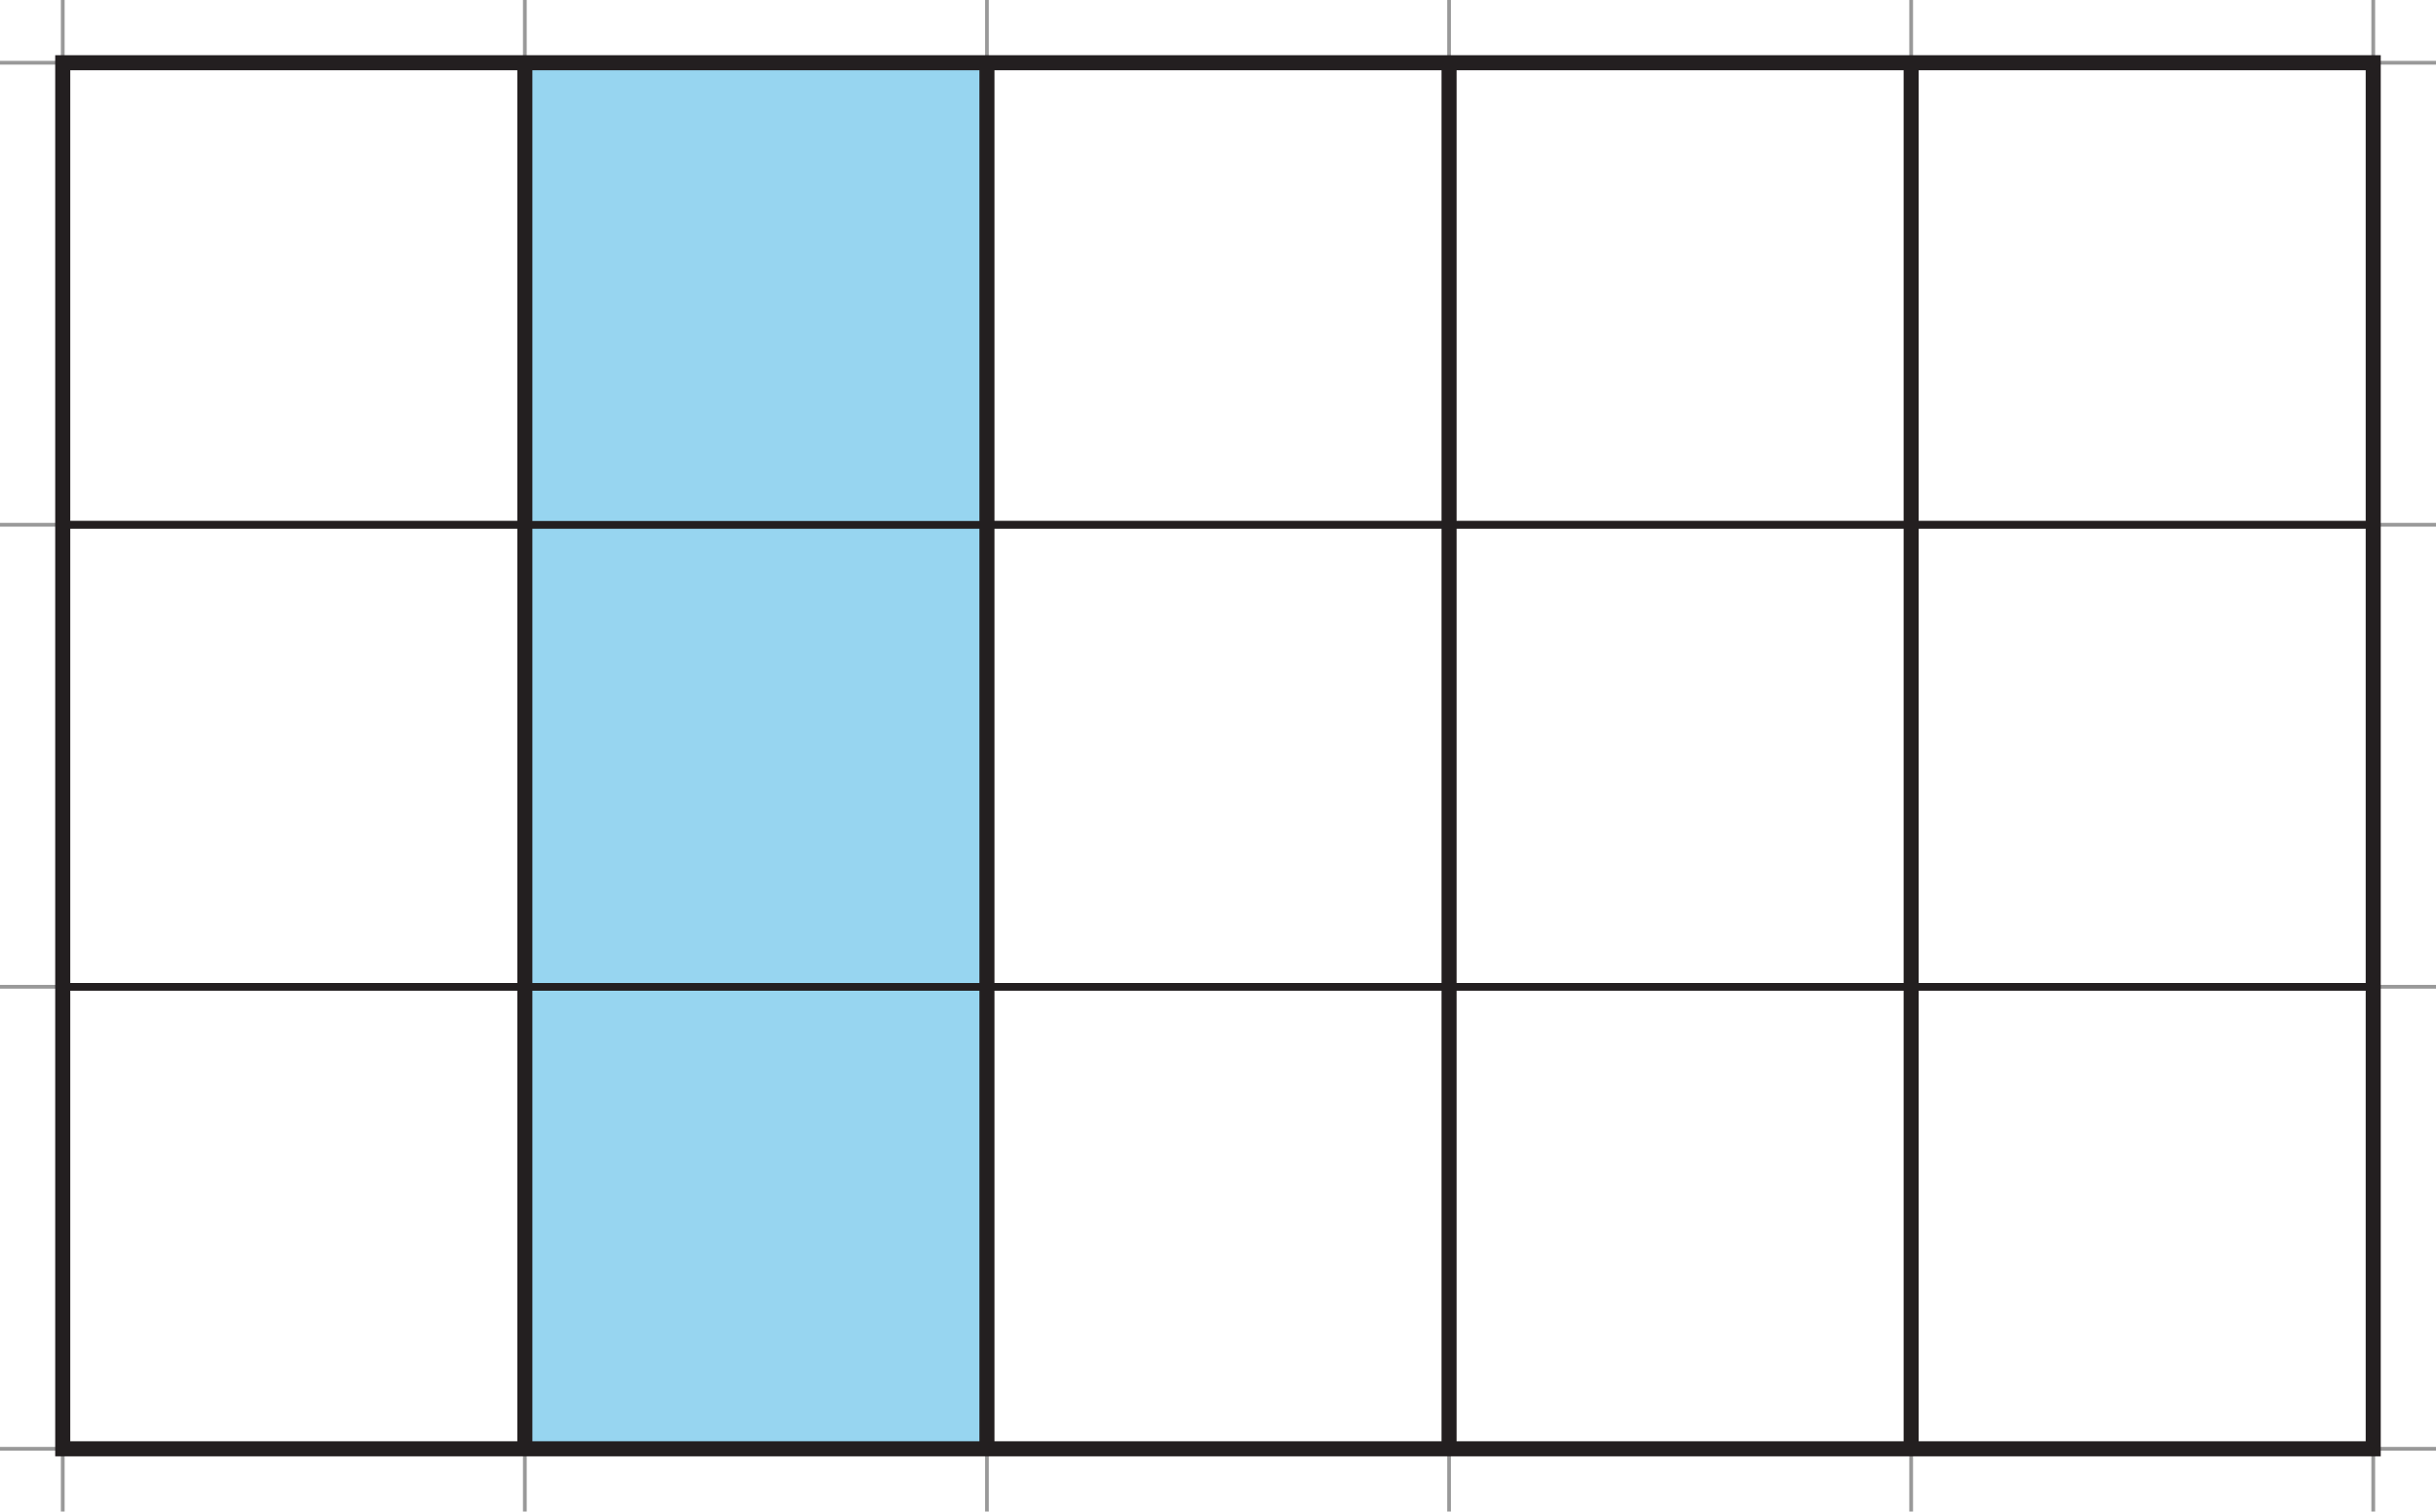
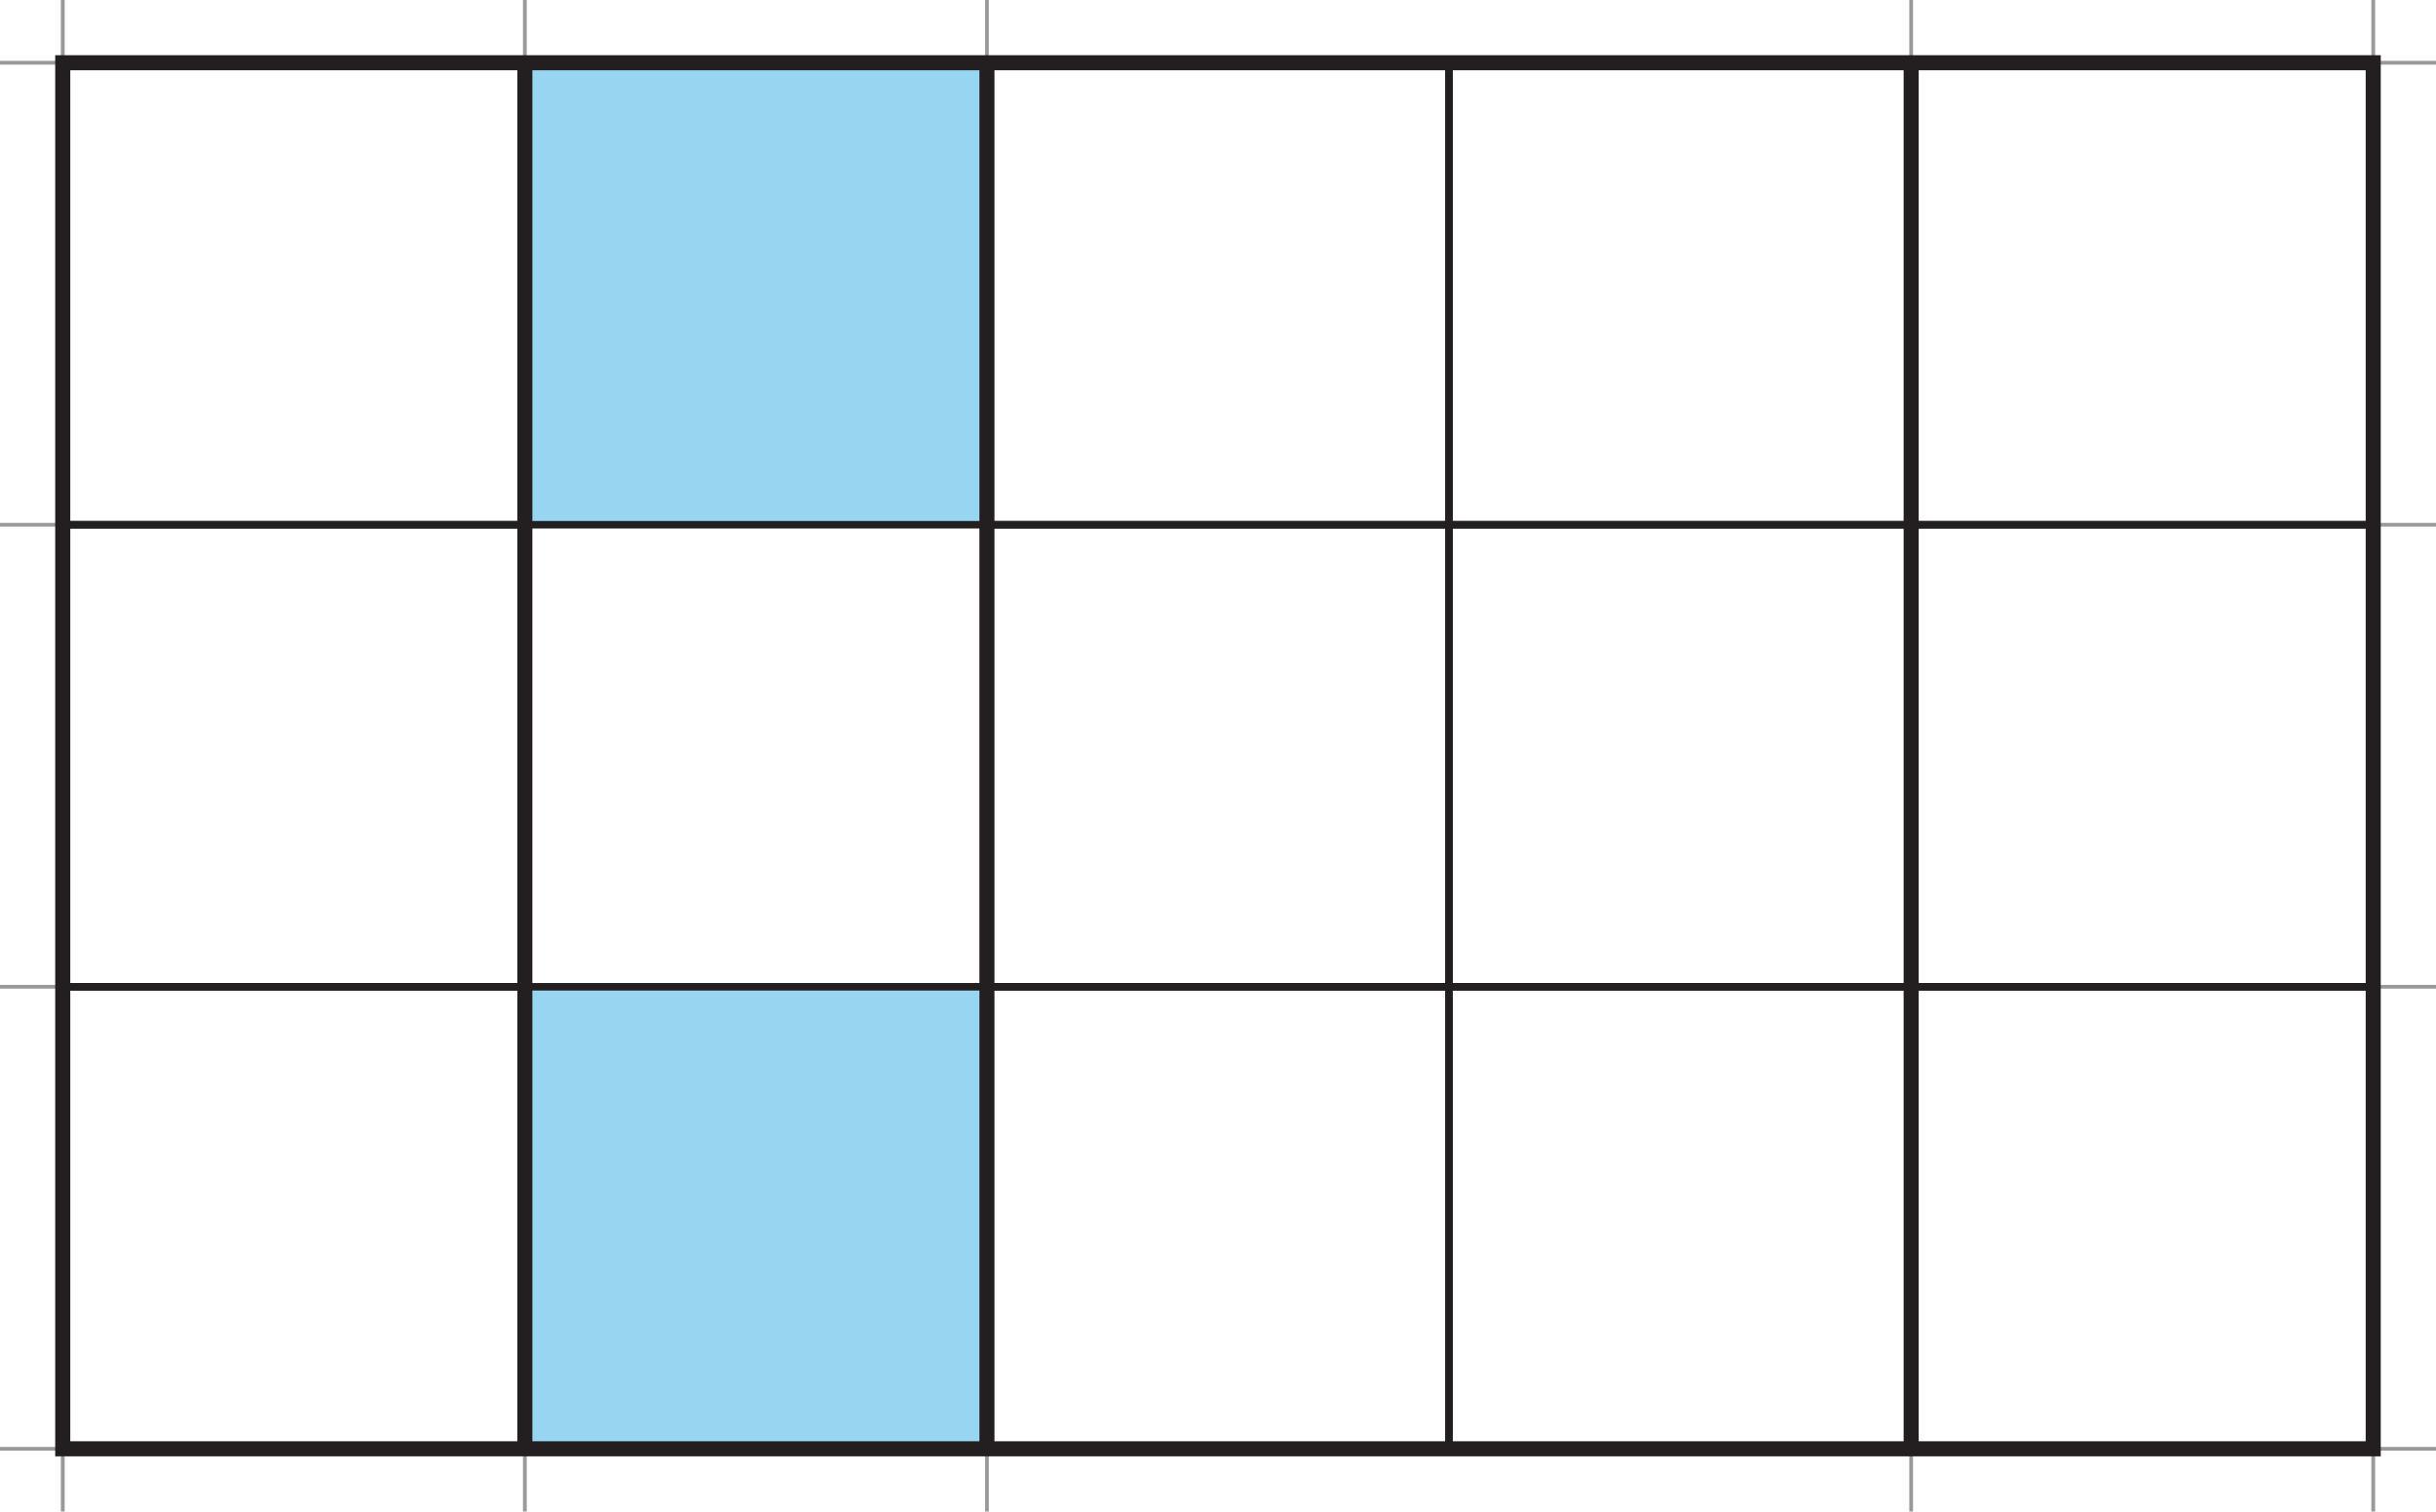
<svg xmlns="http://www.w3.org/2000/svg" width="647.24" height="401.68" viewBox="0 0 647.24 401.68">
  <defs>
    <style>
      .cls-1, .cls-3, .cls-4 {
        fill: none;
      }

      .cls-1 {
        stroke: #999;
      }

      .cls-1, .cls-2, .cls-3, .cls-4 {
        stroke-miterlimit: 10;
      }

      .cls-2 {
        fill: #97d5f0;
      }

      .cls-2, .cls-3, .cls-4 {
        stroke: #231f20;
      }

      .cls-2, .cls-3 {
        stroke-width: 2px;
      }

      .cls-4 {
        stroke-width: 4px;
      }
    </style>
  </defs>
  <title>1-5</title>
  <g id="Layer_2" data-name="Layer 2">
    <g id="Layer_1-2" data-name="Layer 1">
      <g id="Layer_1-2-2" data-name="Layer 1-2">
        <line class="cls-1" x1="647.24" y1="139.45" y2="139.45" />
        <line class="cls-1" x1="647.24" y1="16.67" y2="16.67" />
        <line class="cls-1" x1="647.24" y1="385.01" y2="385.01" />
        <line class="cls-1" x1="647.24" y1="262.23" y2="262.23" />
-         <line class="cls-1" x1="385.01" y1="401.68" x2="385.01" />
        <line class="cls-1" x1="507.79" y1="401.68" x2="507.79" />
        <line class="cls-1" x1="630.57" y1="401.68" x2="630.57" />
        <line class="cls-1" x1="139.45" y1="401.68" x2="139.45" />
        <line class="cls-1" x1="16.67" y1="401.68" x2="16.67" />
        <line class="cls-1" x1="262.23" y1="401.68" x2="262.23" />
        <rect class="cls-2" x="139.45" y="262.23" width="122.78" height="122.78" />
-         <rect class="cls-2" x="139.45" y="139.45" width="122.78" height="122.78" />
        <rect class="cls-2" x="139.45" y="16.67" width="122.78" height="122.78" />
        <rect class="cls-3" x="16.67" y="262.23" width="122.78" height="122.78" />
        <rect class="cls-3" x="16.67" y="139.45" width="122.78" height="122.78" />
        <rect class="cls-3" x="16.67" y="16.67" width="122.78" height="122.78" />
        <rect class="cls-3" x="262.23" y="262.23" width="122.78" height="122.78" />
        <rect class="cls-3" x="262.23" y="139.45" width="122.78" height="122.78" />
        <rect class="cls-3" x="262.23" y="16.67" width="122.78" height="122.78" />
        <rect class="cls-3" x="385.01" y="262.23" width="122.78" height="122.78" />
        <rect class="cls-3" x="385.01" y="139.45" width="122.78" height="122.78" />
        <rect class="cls-3" x="385.01" y="16.67" width="122.78" height="122.78" />
        <rect class="cls-3" x="507.79" y="262.23" width="122.78" height="122.78" />
        <rect class="cls-3" x="507.79" y="139.45" width="122.78" height="122.78" />
        <rect class="cls-3" x="507.79" y="16.67" width="122.78" height="122.78" />
        <rect class="cls-4" x="16.67" y="16.67" width="613.89" height="368.34" />
-         <line class="cls-4" x1="385.01" y1="385.01" x2="385.01" y2="16.67" />
        <line class="cls-4" x1="507.79" y1="385.01" x2="507.79" y2="16.67" />
        <line class="cls-4" x1="262.23" y1="385.01" x2="262.23" y2="16.67" />
        <line class="cls-4" x1="139.45" y1="385.01" x2="139.45" y2="16.67" />
      </g>
    </g>
  </g>
</svg>